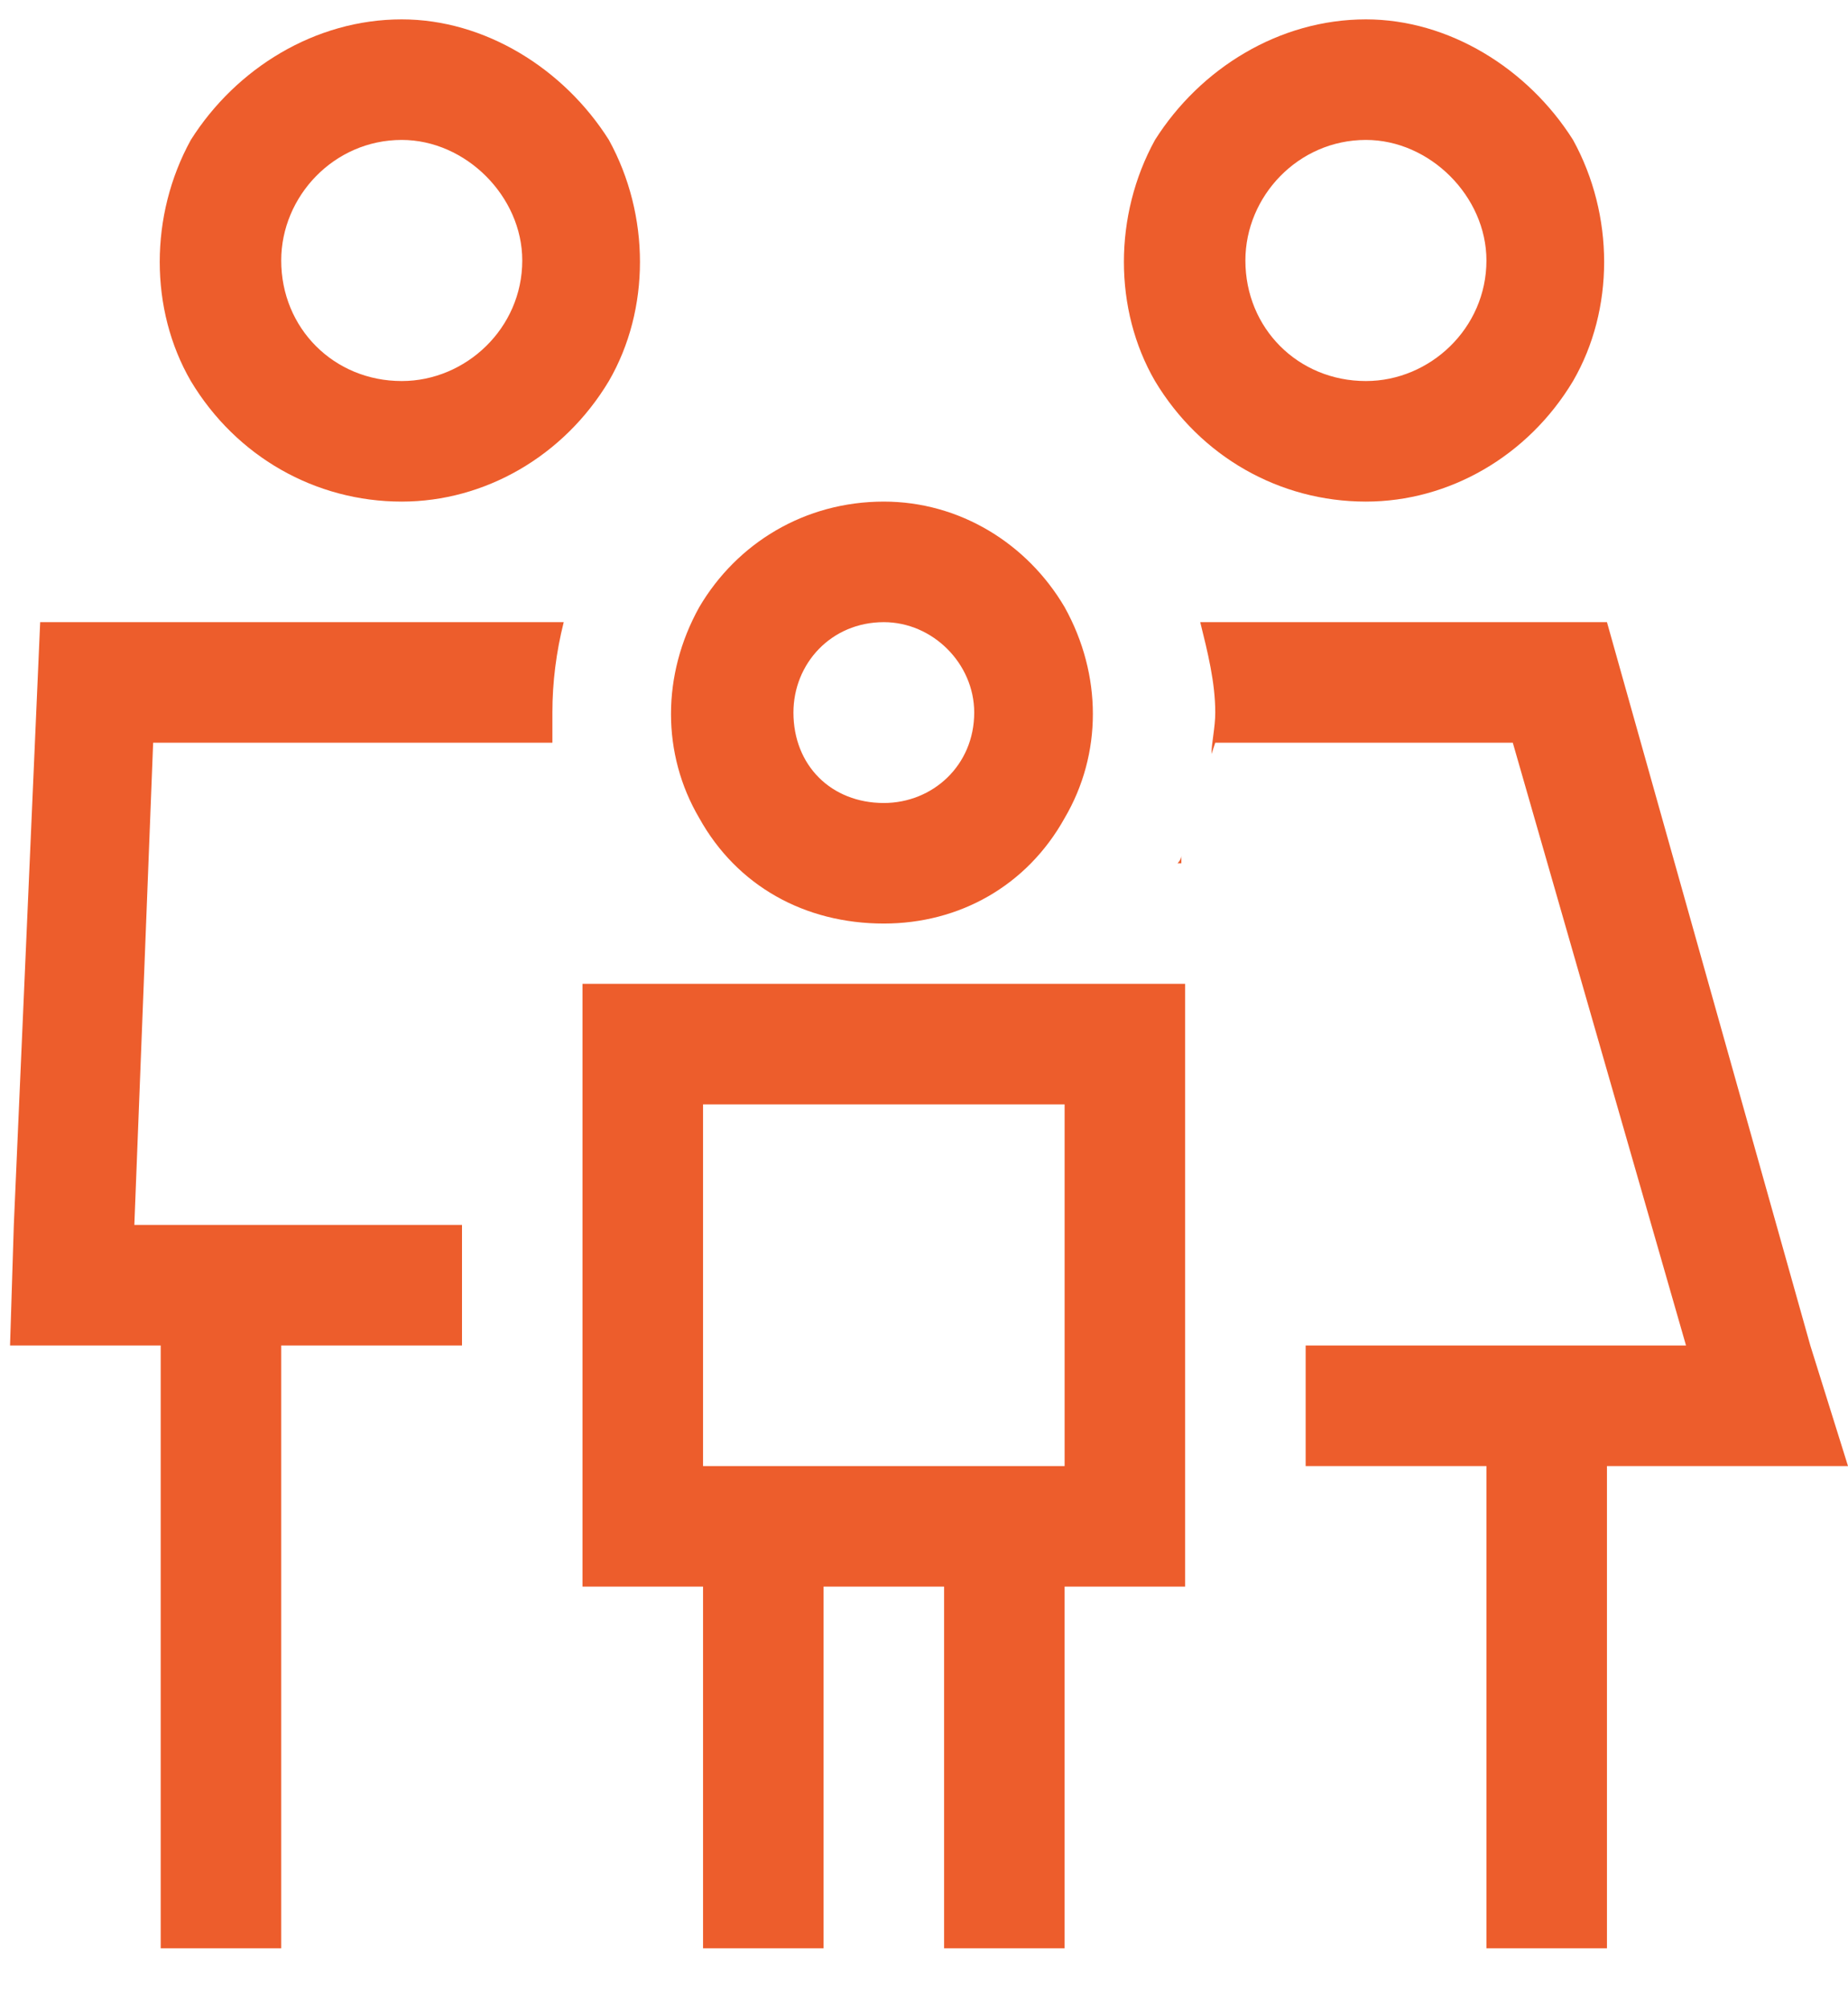
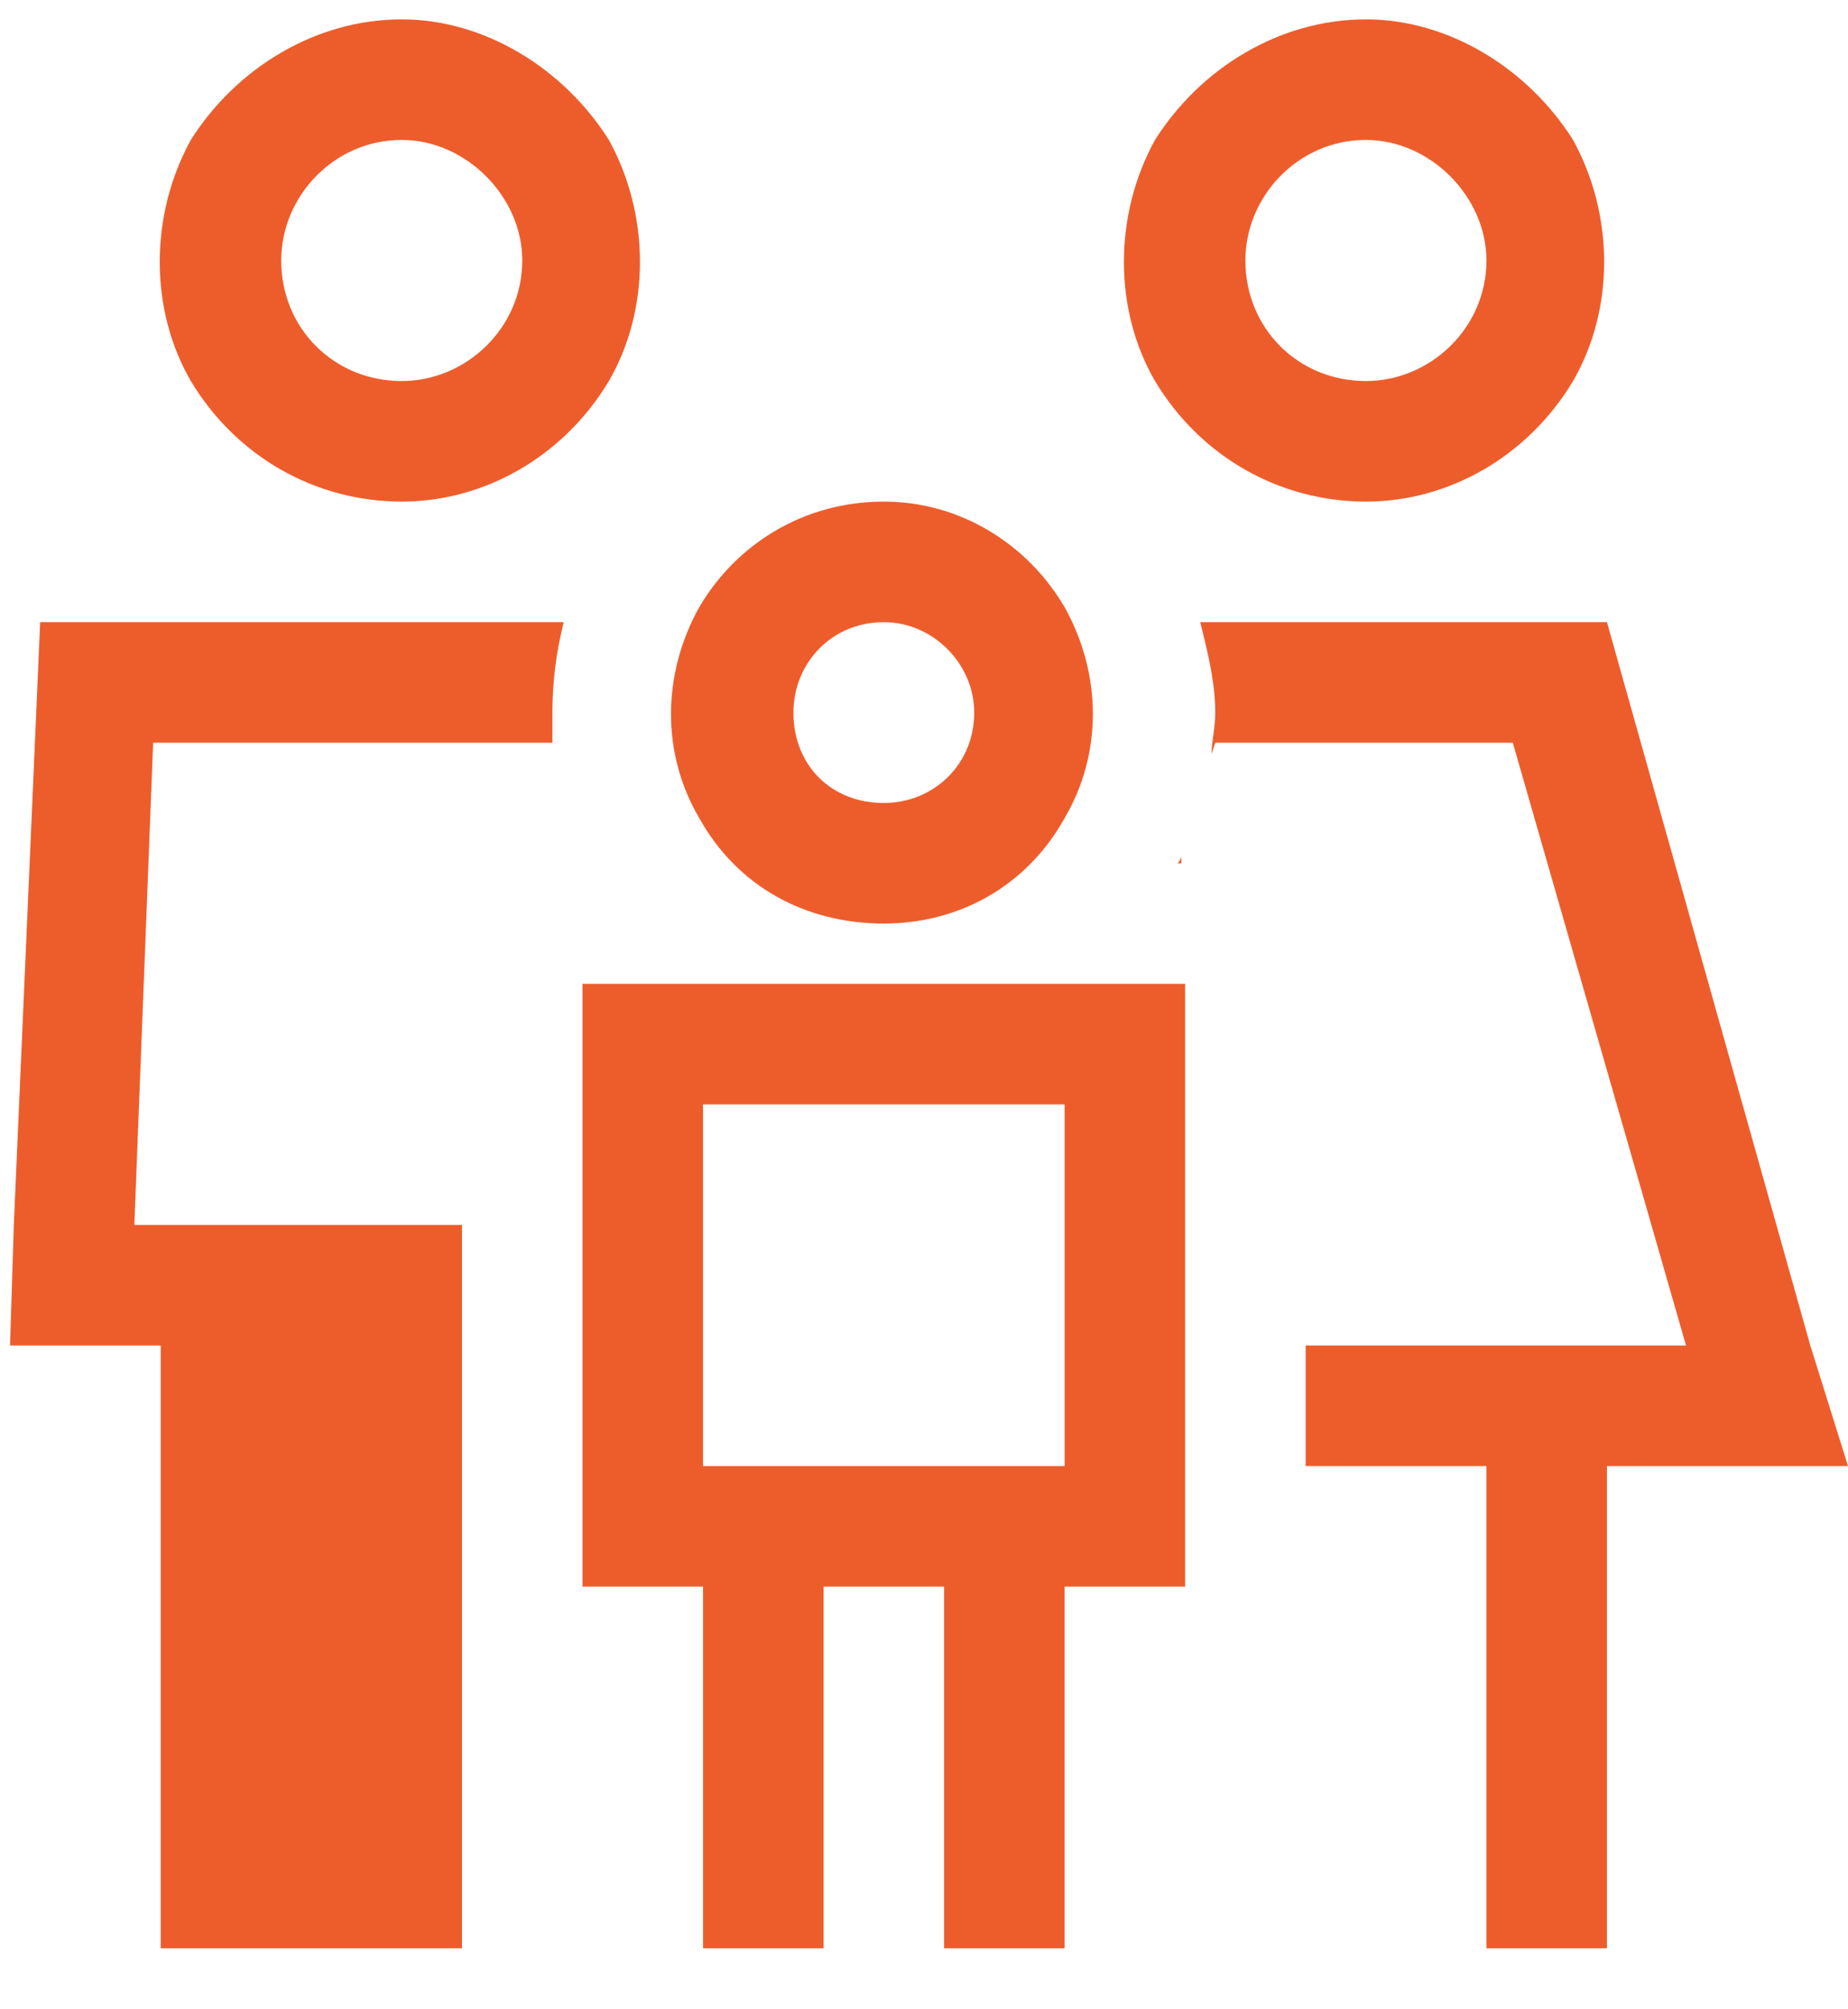
<svg xmlns="http://www.w3.org/2000/svg" width="23" height="25" viewBox="0 0 23 25" fill="none">
-   <path d="M5 1.741C4.156 1.741 3.5 2.444 3.5 3.241C3.5 4.085 4.156 4.741 5 4.741C5.797 4.741 6.5 4.085 6.5 3.241C6.5 2.444 5.797 1.741 5 1.741ZM5 6.241C3.922 6.241 2.938 5.679 2.375 4.741C1.859 3.851 1.859 2.679 2.375 1.741C2.938 0.851 3.922 0.241 5 0.241C6.031 0.241 7.016 0.851 7.578 1.741C8.094 2.679 8.094 3.851 7.578 4.741C7.016 5.679 6.031 6.241 5 6.241ZM1.906 9.241L1.672 15.241H2H3.5H5.75V16.741H3.5V23.491V24.241H2V23.491V16.741H1.625H0.125L0.172 15.241L0.5 7.741H7.016C6.922 8.116 6.875 8.491 6.875 8.866C6.875 9.007 6.875 9.147 6.875 9.241H1.906ZM16.25 18.241V16.741H20.984L18.828 9.241H15.125L15.078 9.382C15.078 9.241 15.125 9.054 15.125 8.866C15.125 8.491 15.031 8.116 14.938 7.741H20L22.531 16.741L23 18.241H21.406H20V23.491V24.241H18.5V23.491V18.241H16.25ZM14.703 10.741H14.656C14.656 10.741 14.703 10.694 14.703 10.648V10.741ZM17 1.741C16.156 1.741 15.5 2.444 15.5 3.241C15.5 4.085 16.156 4.741 17 4.741C17.797 4.741 18.5 4.085 18.5 3.241C18.5 2.444 17.797 1.741 17 1.741ZM17 6.241C15.922 6.241 14.938 5.679 14.375 4.741C13.859 3.851 13.859 2.679 14.375 1.741C14.938 0.851 15.922 0.241 17 0.241C18.031 0.241 19.016 0.851 19.578 1.741C20.094 2.679 20.094 3.851 19.578 4.741C19.016 5.679 18.031 6.241 17 6.241ZM11 7.741C10.344 7.741 9.875 8.257 9.875 8.866C9.875 9.522 10.344 9.991 11 9.991C11.609 9.991 12.125 9.522 12.125 8.866C12.125 8.257 11.609 7.741 11 7.741ZM11 11.491C10.016 11.491 9.172 11.023 8.703 10.179C8.234 9.382 8.234 8.397 8.703 7.554C9.172 6.757 10.016 6.241 11 6.241C11.938 6.241 12.781 6.757 13.25 7.554C13.719 8.397 13.719 9.382 13.25 10.179C12.781 11.023 11.938 11.491 11 11.491ZM13.25 13.741H8.75V18.241H10.25H11.75H13.25V13.741ZM8.75 19.741H7.25V18.241V13.741V12.241H8.75H13.25H14.75V13.741V18.241V19.741H13.25V23.491V24.241H11.75V23.491V19.741H10.25V23.491V24.241H8.75V23.491V19.741Z" fill="#ED5D2C" />
+   <path d="M5 1.741C4.156 1.741 3.5 2.444 3.5 3.241C3.5 4.085 4.156 4.741 5 4.741C5.797 4.741 6.5 4.085 6.5 3.241C6.5 2.444 5.797 1.741 5 1.741ZM5 6.241C3.922 6.241 2.938 5.679 2.375 4.741C1.859 3.851 1.859 2.679 2.375 1.741C2.938 0.851 3.922 0.241 5 0.241C6.031 0.241 7.016 0.851 7.578 1.741C8.094 2.679 8.094 3.851 7.578 4.741C7.016 5.679 6.031 6.241 5 6.241ZM1.906 9.241L1.672 15.241H2H3.5H5.75V16.741V23.491V24.241H2V23.491V16.741H1.625H0.125L0.172 15.241L0.5 7.741H7.016C6.922 8.116 6.875 8.491 6.875 8.866C6.875 9.007 6.875 9.147 6.875 9.241H1.906ZM16.25 18.241V16.741H20.984L18.828 9.241H15.125L15.078 9.382C15.078 9.241 15.125 9.054 15.125 8.866C15.125 8.491 15.031 8.116 14.938 7.741H20L22.531 16.741L23 18.241H21.406H20V23.491V24.241H18.5V23.491V18.241H16.25ZM14.703 10.741H14.656C14.656 10.741 14.703 10.694 14.703 10.648V10.741ZM17 1.741C16.156 1.741 15.5 2.444 15.5 3.241C15.5 4.085 16.156 4.741 17 4.741C17.797 4.741 18.5 4.085 18.5 3.241C18.5 2.444 17.797 1.741 17 1.741ZM17 6.241C15.922 6.241 14.938 5.679 14.375 4.741C13.859 3.851 13.859 2.679 14.375 1.741C14.938 0.851 15.922 0.241 17 0.241C18.031 0.241 19.016 0.851 19.578 1.741C20.094 2.679 20.094 3.851 19.578 4.741C19.016 5.679 18.031 6.241 17 6.241ZM11 7.741C10.344 7.741 9.875 8.257 9.875 8.866C9.875 9.522 10.344 9.991 11 9.991C11.609 9.991 12.125 9.522 12.125 8.866C12.125 8.257 11.609 7.741 11 7.741ZM11 11.491C10.016 11.491 9.172 11.023 8.703 10.179C8.234 9.382 8.234 8.397 8.703 7.554C9.172 6.757 10.016 6.241 11 6.241C11.938 6.241 12.781 6.757 13.25 7.554C13.719 8.397 13.719 9.382 13.25 10.179C12.781 11.023 11.938 11.491 11 11.491ZM13.25 13.741H8.75V18.241H10.25H11.75H13.25V13.741ZM8.75 19.741H7.25V18.241V13.741V12.241H8.75H13.25H14.75V13.741V18.241V19.741H13.25V23.491V24.241H11.75V23.491V19.741H10.25V23.491V24.241H8.75V23.491V19.741Z" fill="#ED5D2C" />
</svg>